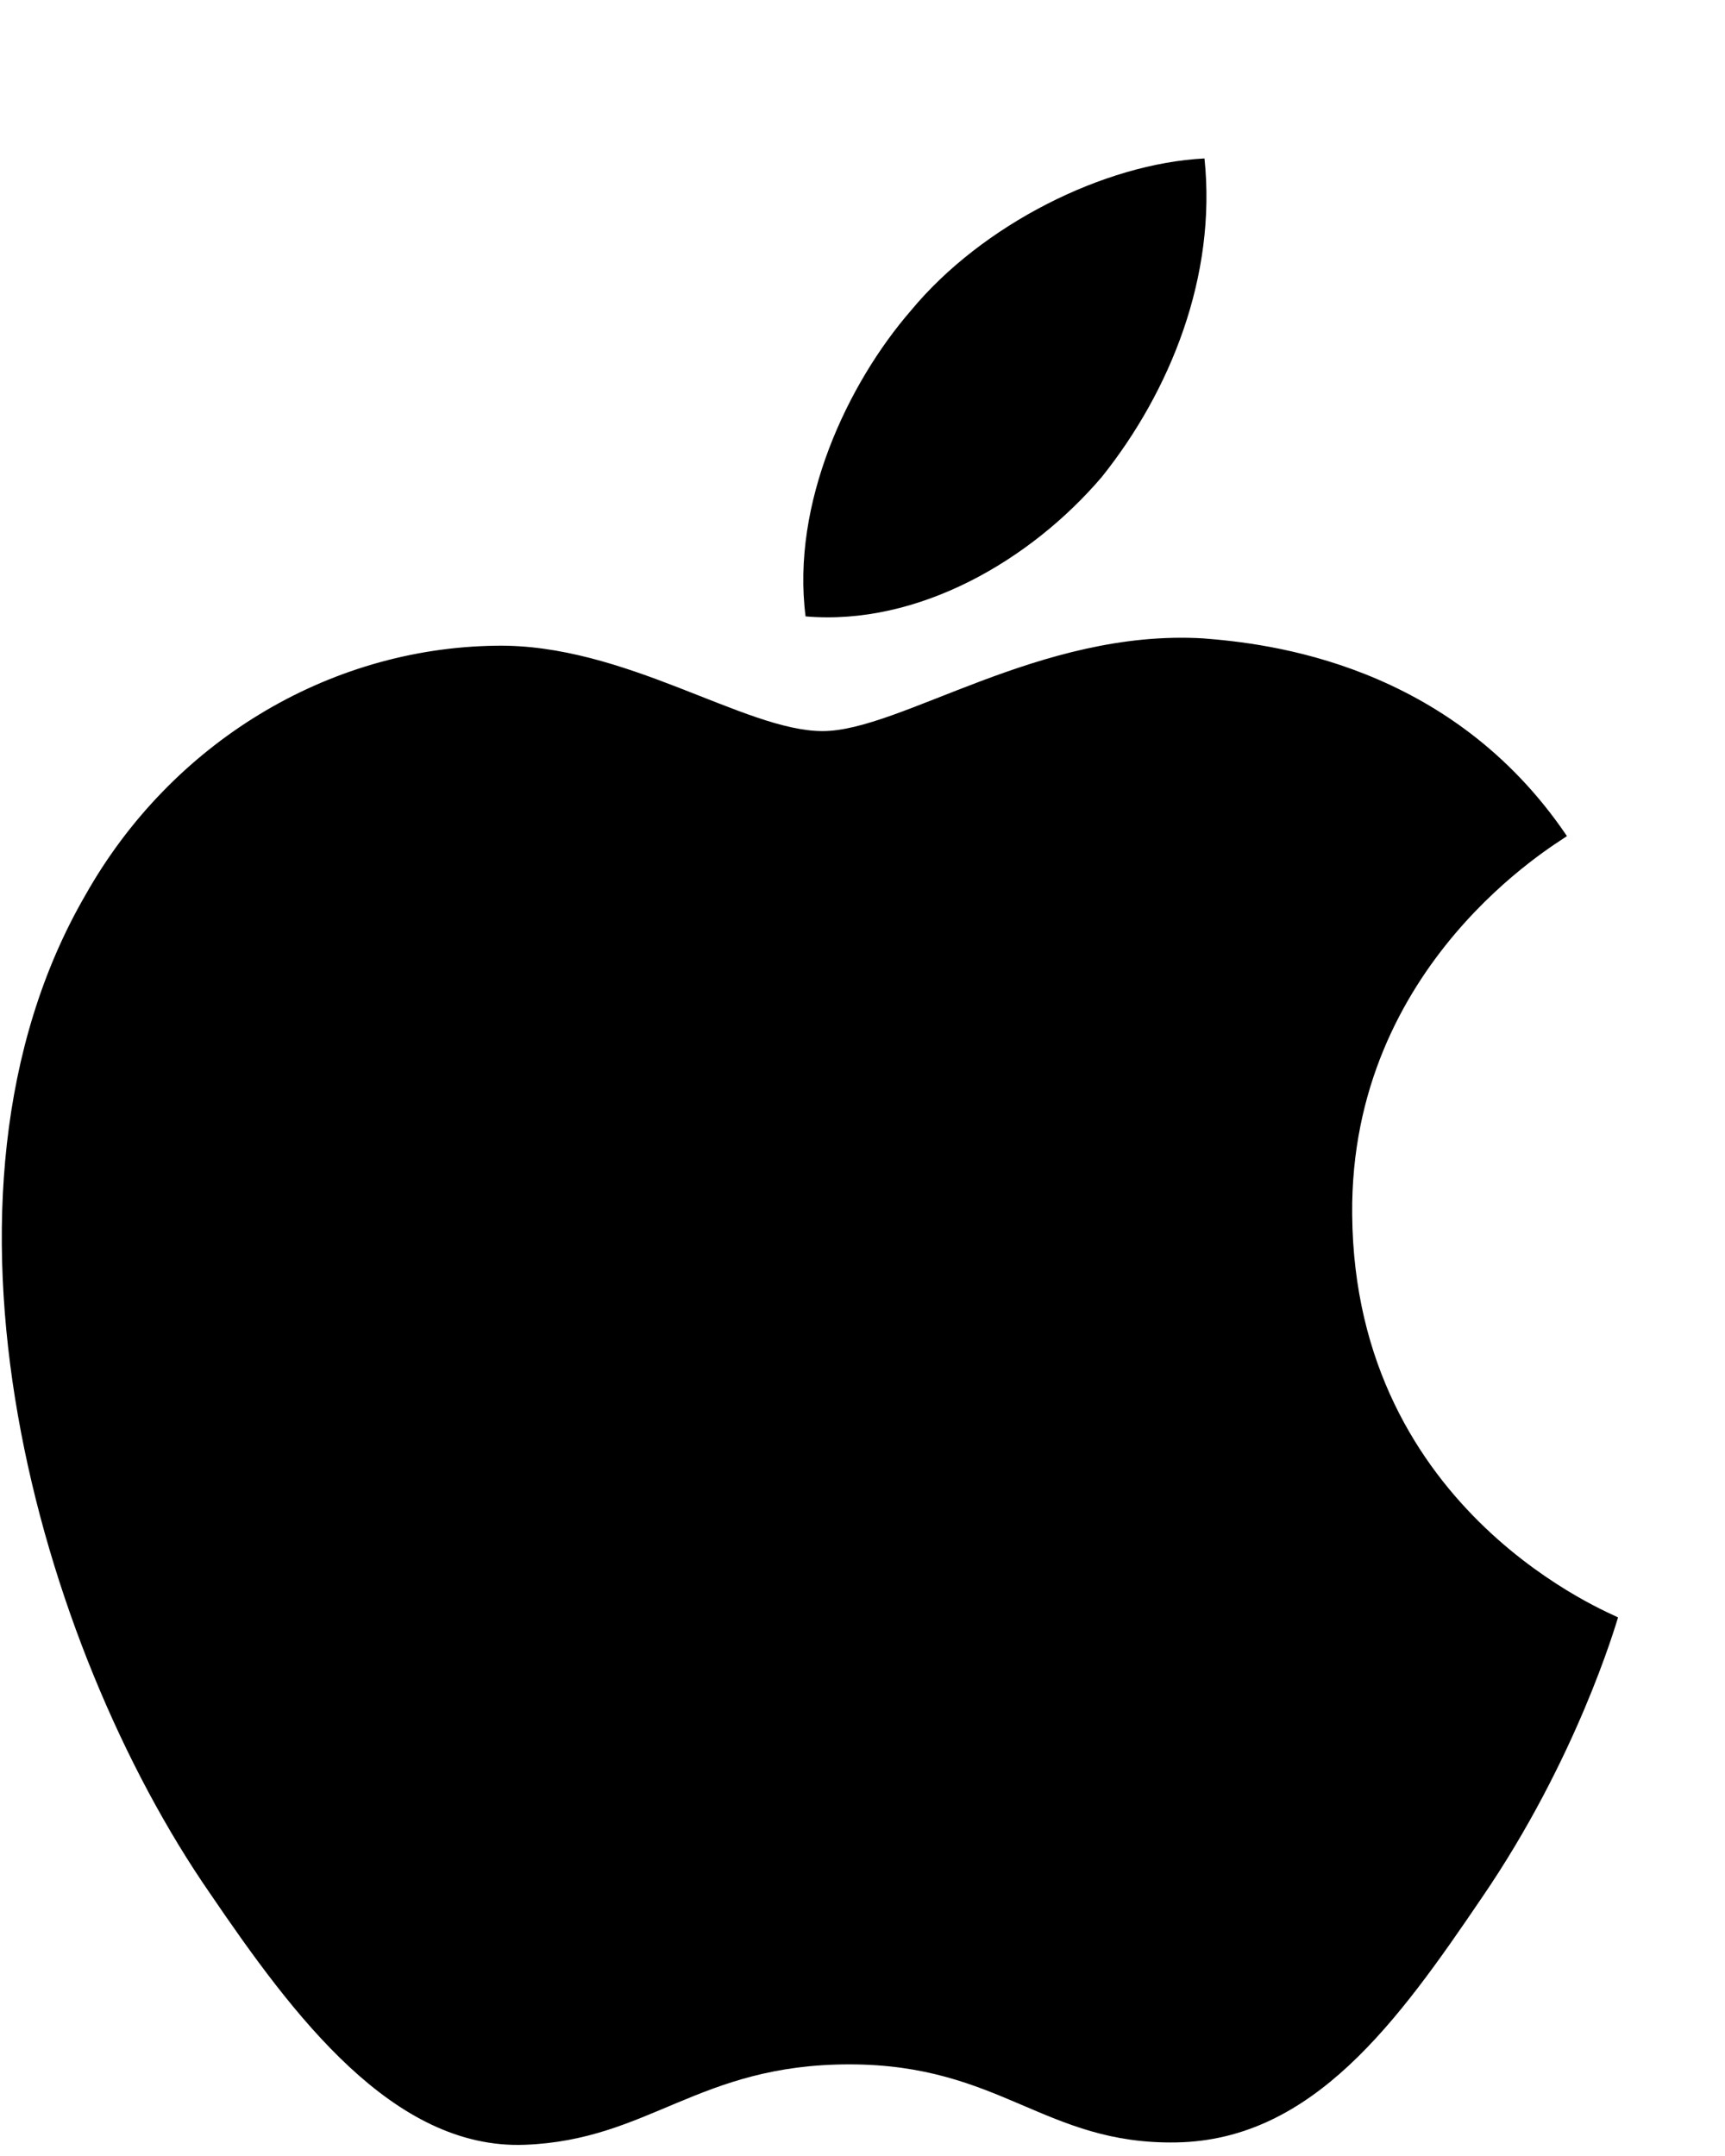
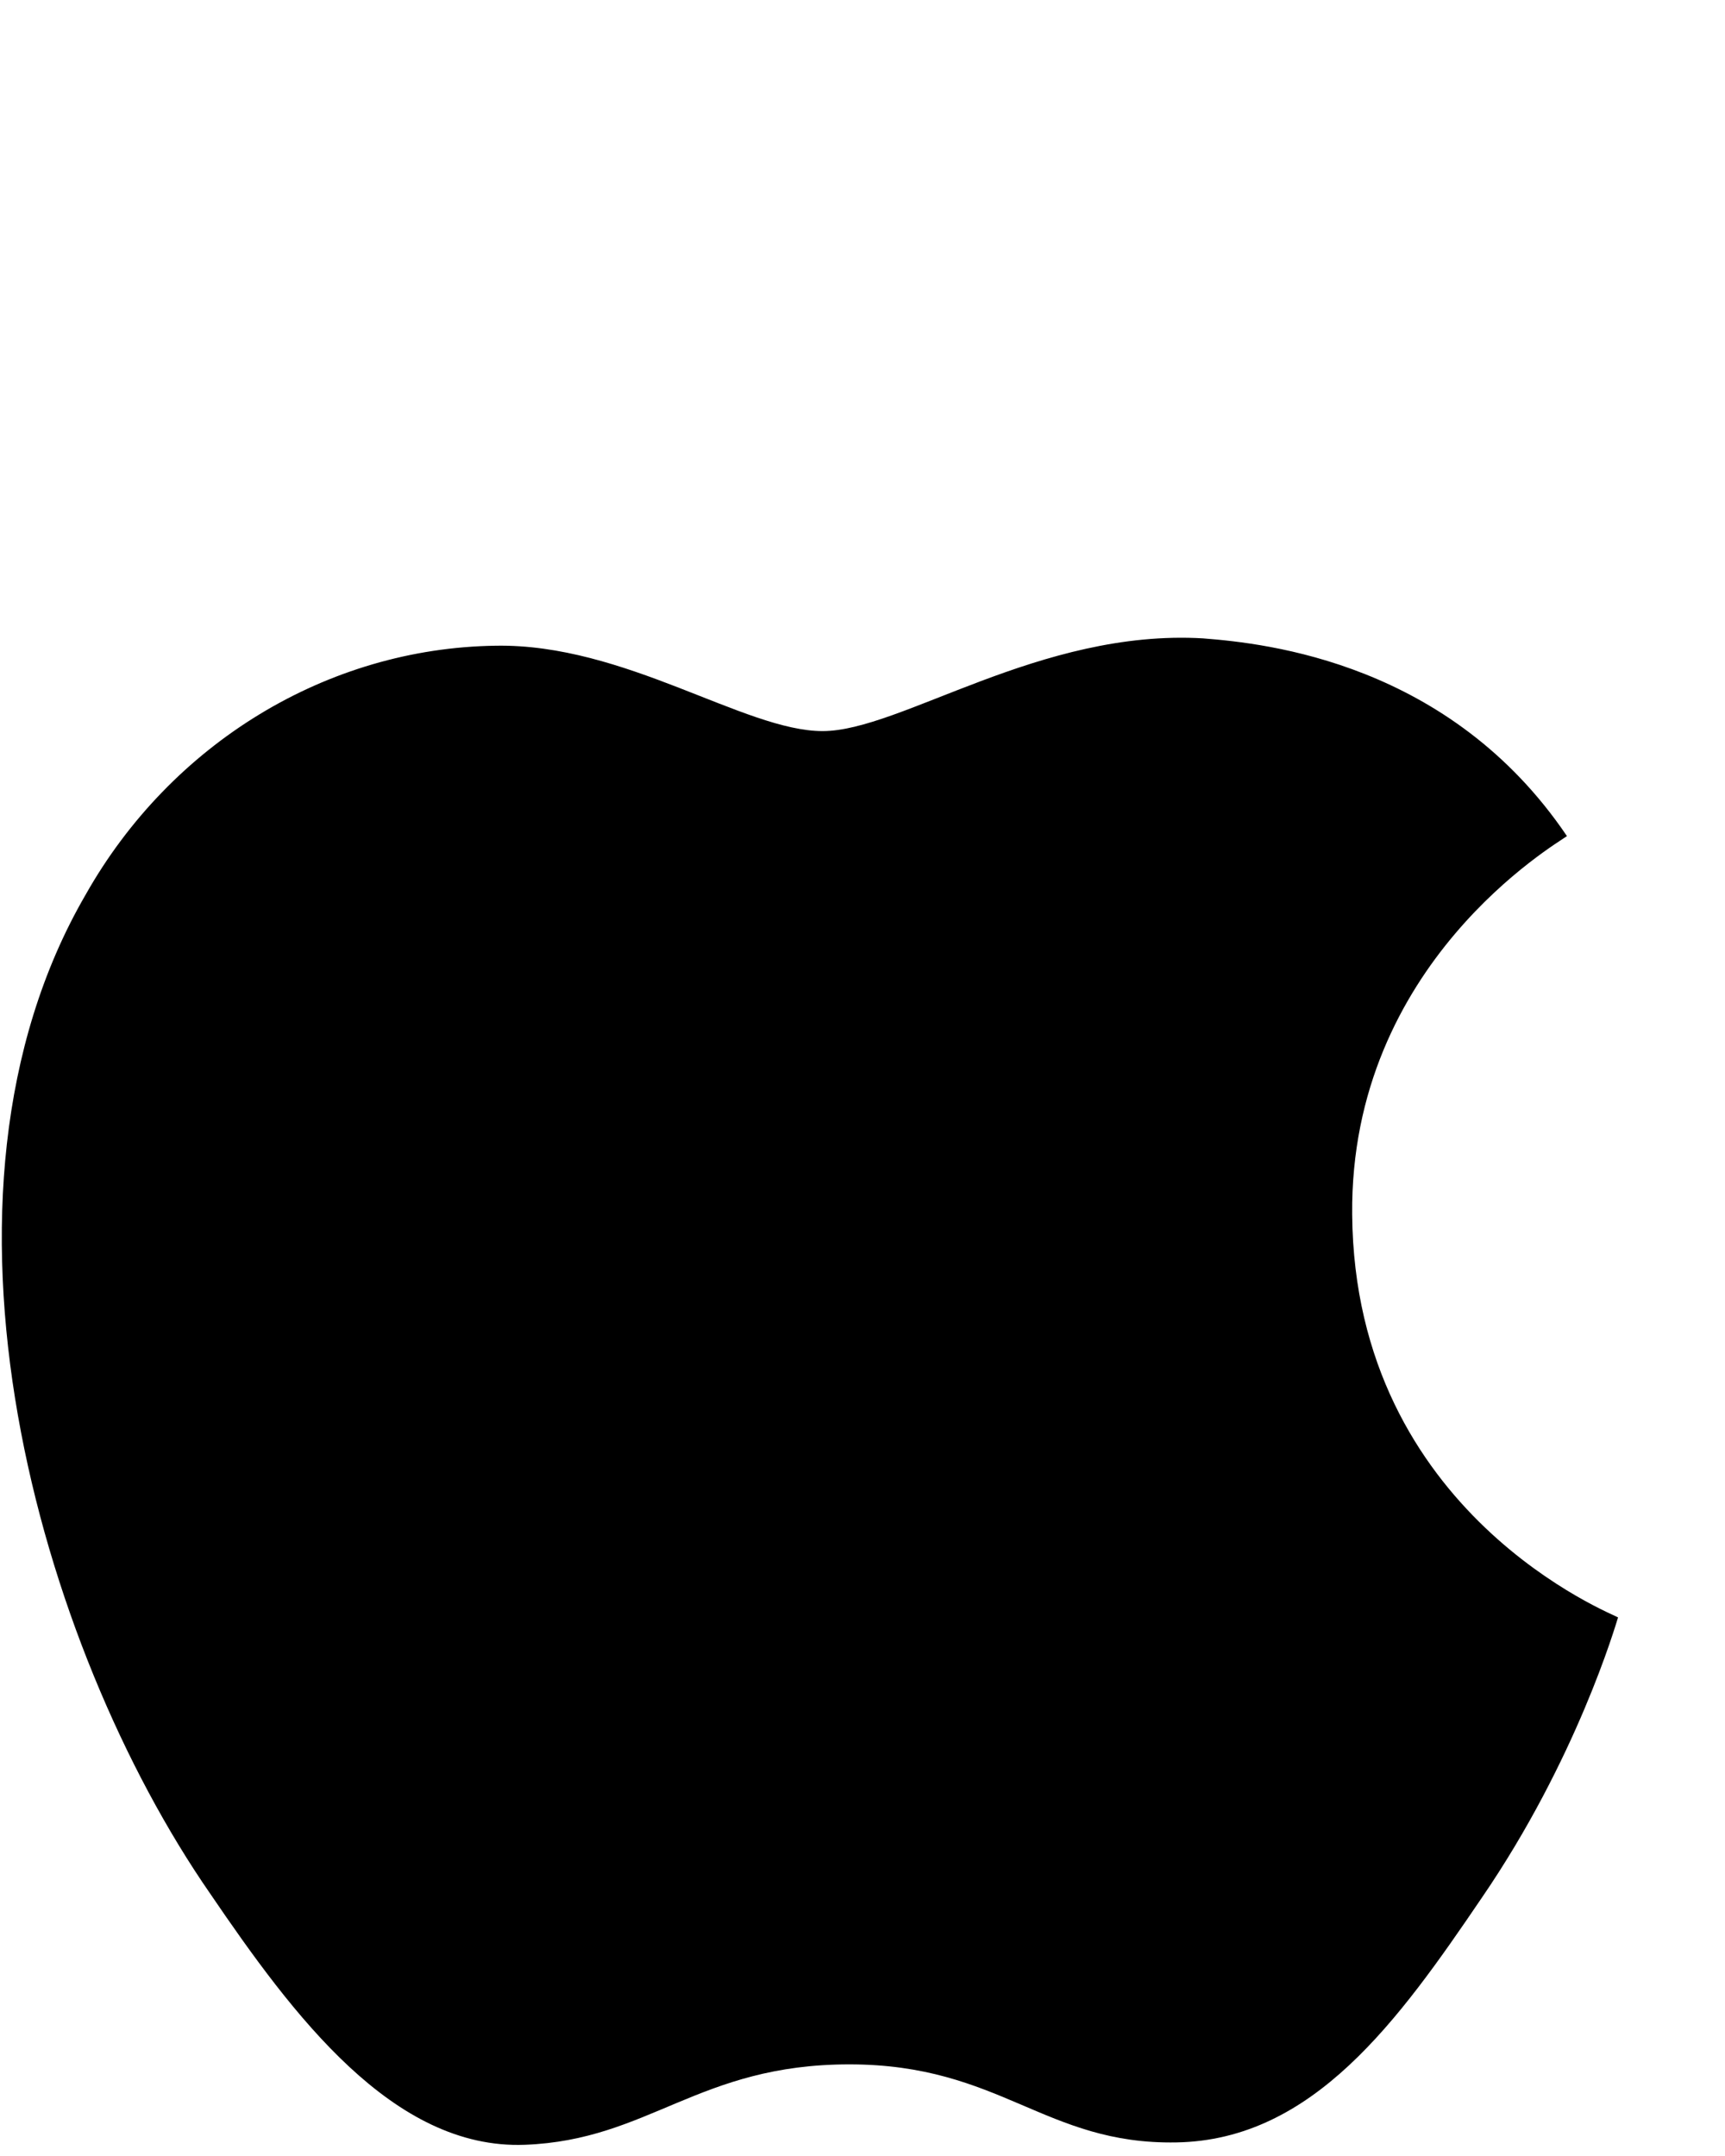
<svg xmlns="http://www.w3.org/2000/svg" width="8" height="10" viewBox="0 0 8 10" fill="none">
-   <path d="M5.11 2.212C5.428 1.814 5.643 1.28 5.586 0.735C5.121 0.758 4.554 1.042 4.225 1.44C3.93 1.78 3.669 2.336 3.736 2.859C4.259 2.904 4.781 2.598 5.11 2.212Z" fill="black" />
  <path d="M5.581 2.961C4.822 2.916 4.177 3.391 3.815 3.391C3.453 3.391 2.898 2.984 2.298 2.995C1.517 3.006 0.793 3.448 0.397 4.15C-0.418 5.554 0.182 7.638 0.974 8.782C1.359 9.348 1.823 9.971 2.434 9.948C3.012 9.926 3.238 9.575 3.939 9.575C4.641 9.575 4.845 9.948 5.456 9.937C6.09 9.926 6.486 9.371 6.871 8.804C7.313 8.159 7.493 7.536 7.504 7.502C7.493 7.491 6.282 7.026 6.271 5.633C6.26 4.467 7.222 3.912 7.267 3.878C6.724 3.074 5.875 2.984 5.58 2.961" fill="black" />
</svg>